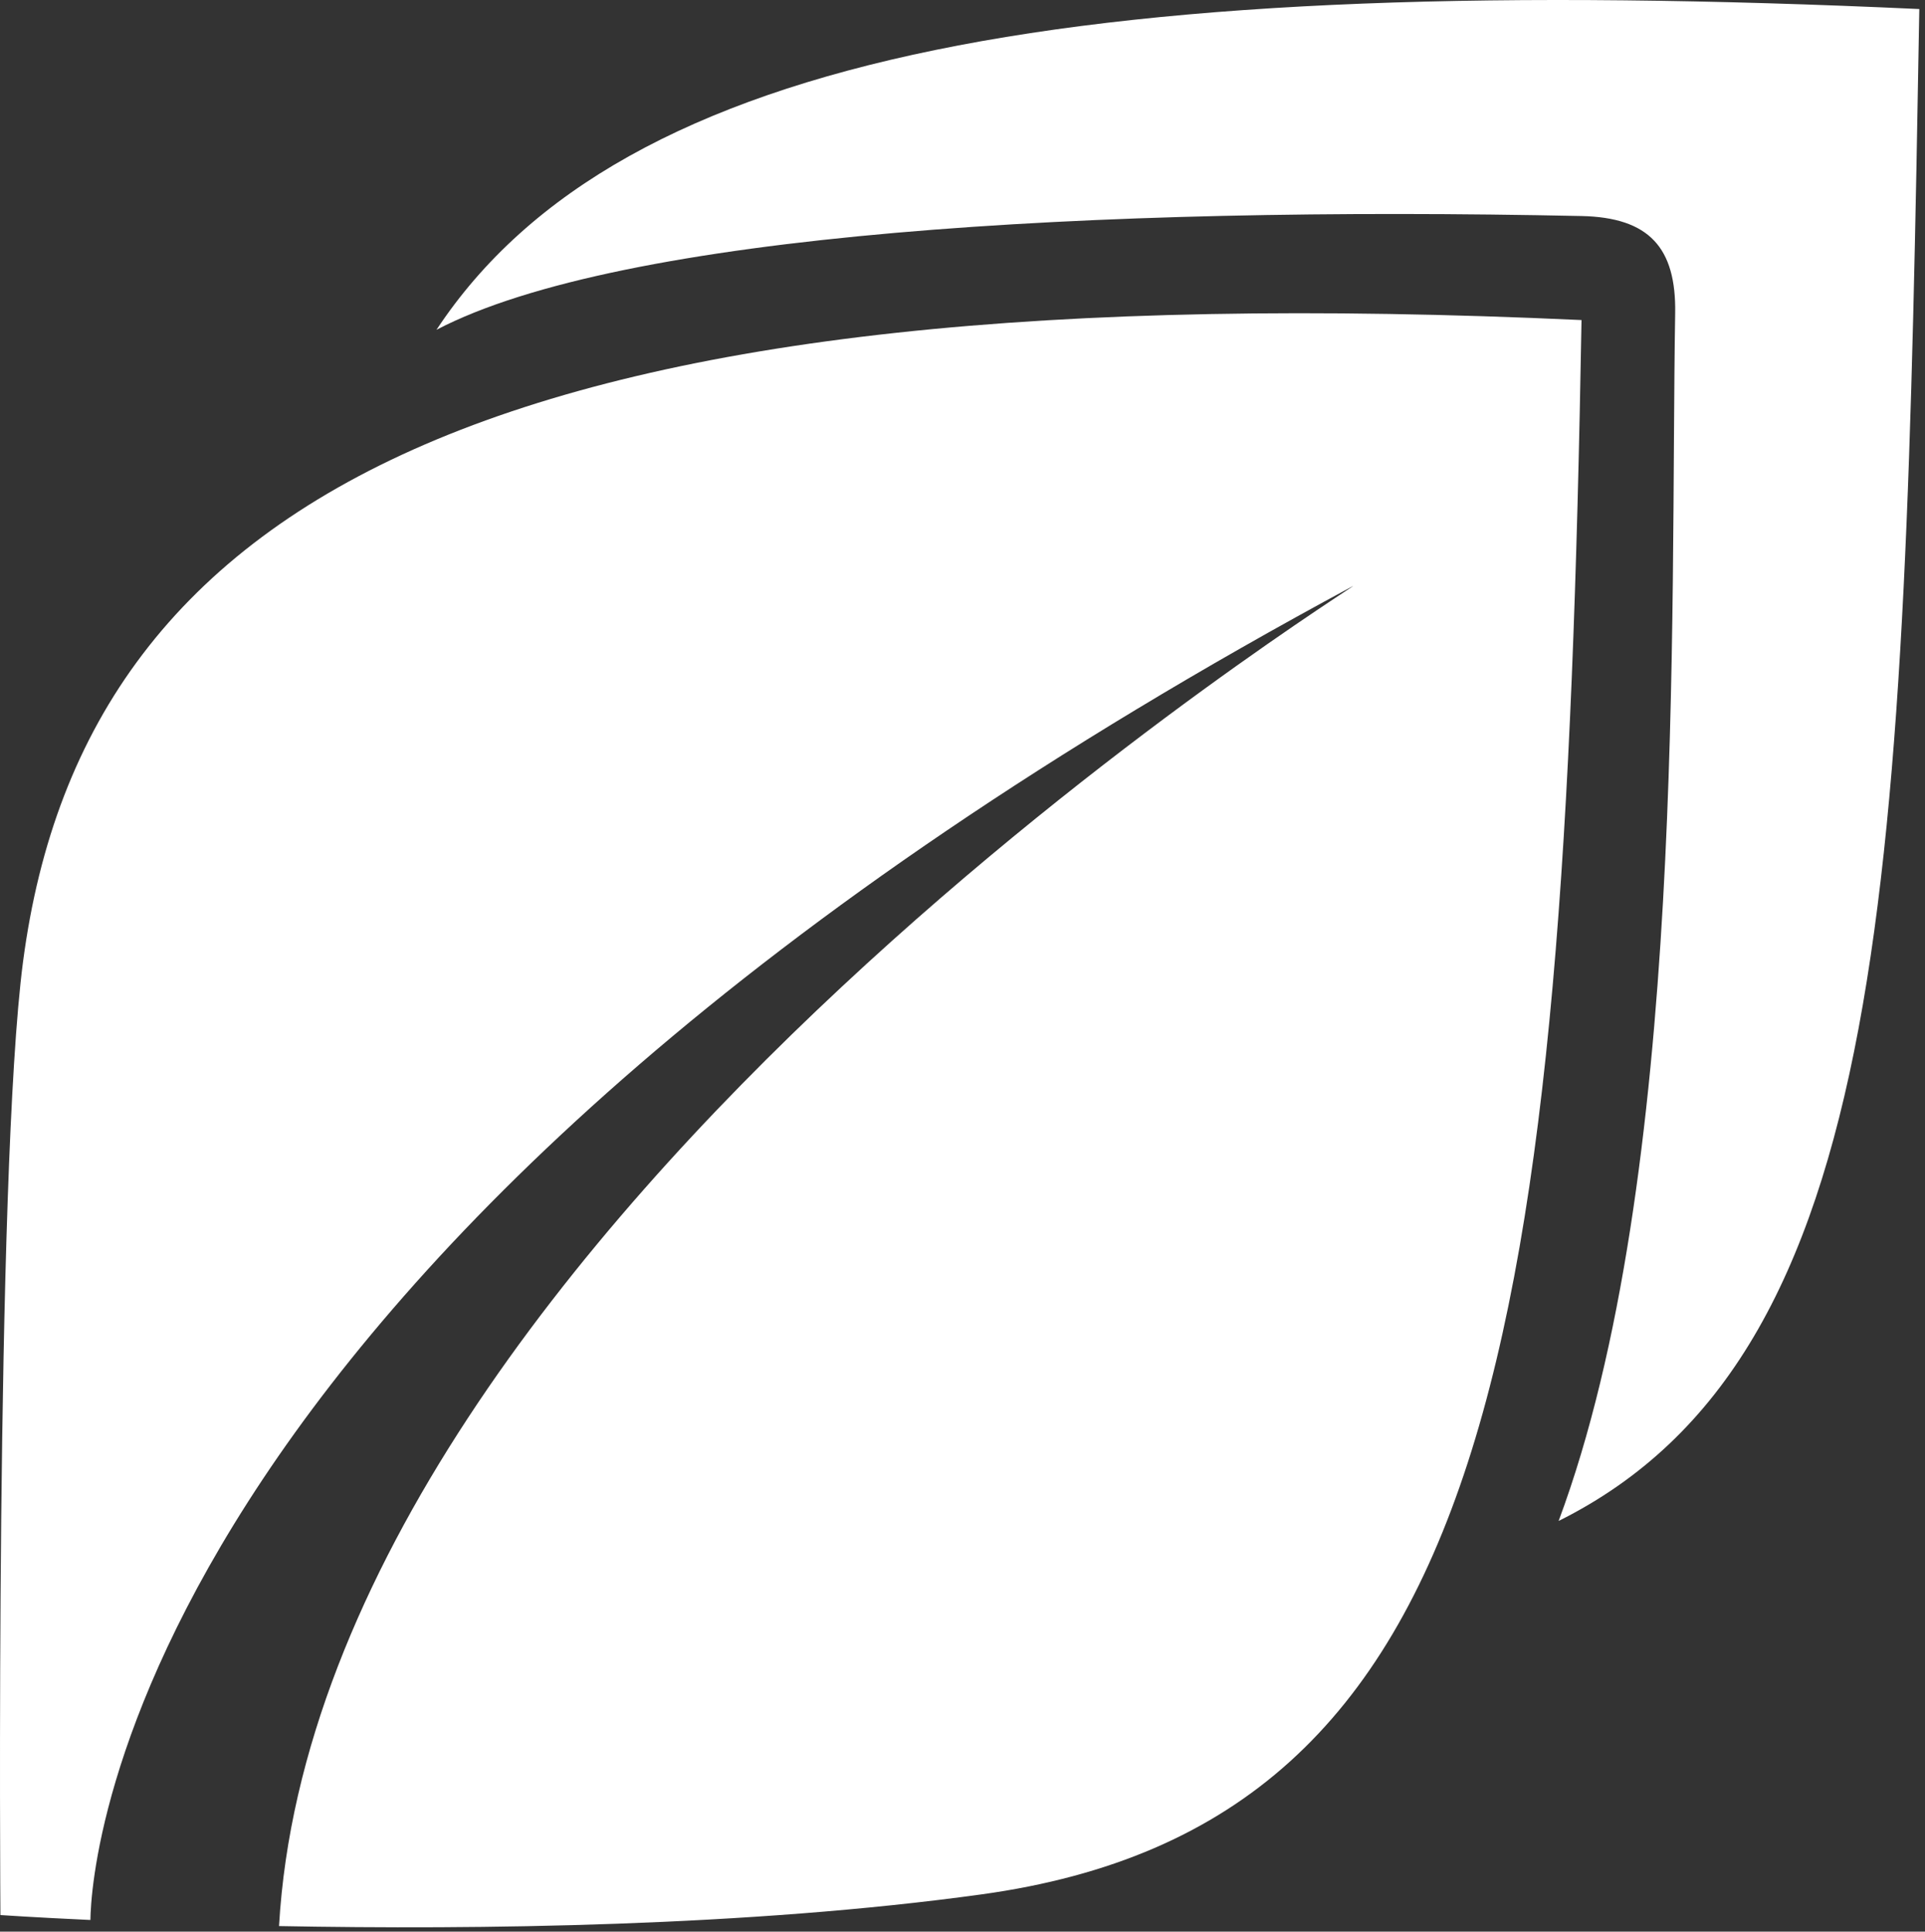
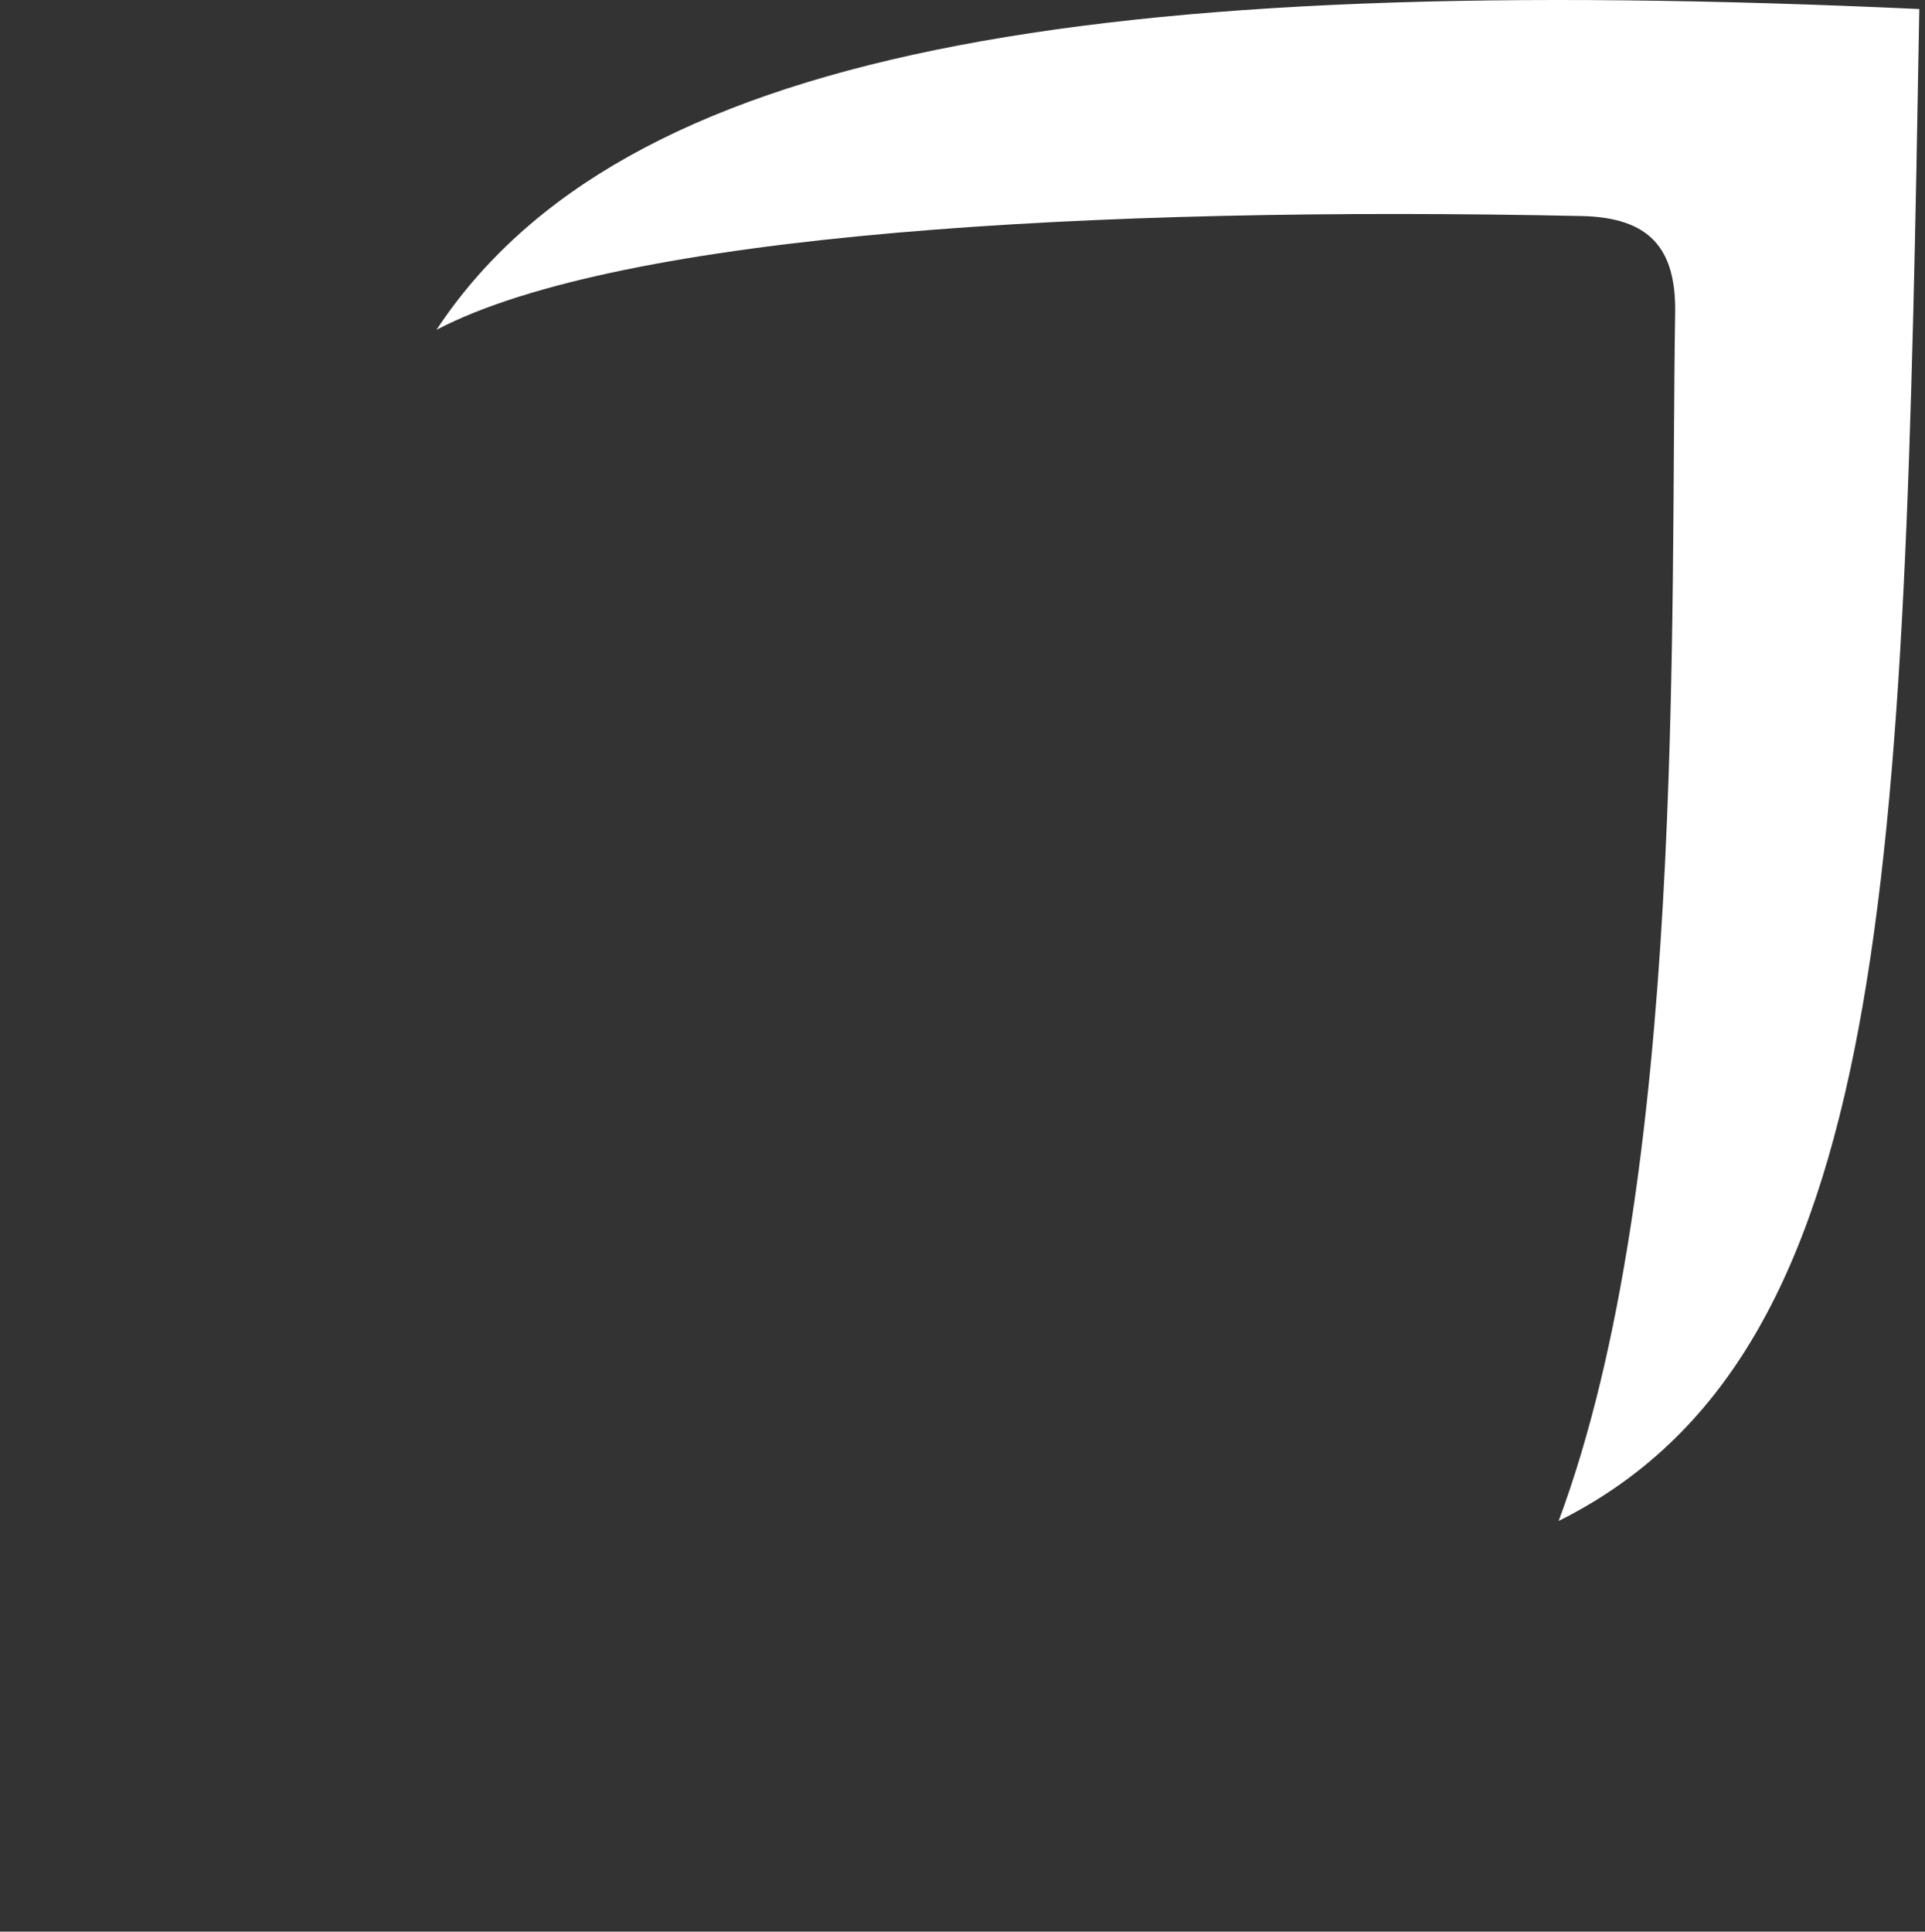
<svg xmlns="http://www.w3.org/2000/svg" width="100%" height="100%" viewBox="0 0 292 293" version="1.1" xml:space="preserve" style="fill-rule:evenodd;clip-rule:evenodd;stroke-linejoin:round;stroke-miterlimit:2;">
  <rect x="0" y="0" width="292" height="293" fill="#333333" stroke="none" />
  <path id="Back" d="M66.21,50.024c28.066,-42.506 98.738,-54.453 224.927,-48.654c-2.278,131.824 -4.061,204.076 -54.712,229.335c19.413,-52.095 16.919,-137.407 17.679,-183.192c0.165,-9.933 -3.948,-14.528 -14.205,-14.745c-73.993,-1.564 -145.662,2.615 -173.689,17.256Z" style="fill:#fff;" />
-   <path id="Front" d="M13.712,291.229c-8.591,-0.396 -13.649,-0.747 -13.649,-0.747c0,-0 -0.817,-112.342 3.436,-144.637c9.483,-72.011 74.356,-104.743 236.4,-97.297c-2.671,154.568 -13.017,228.03 -91.018,238.799c-35.42,4.89 -76.531,5.375 -106.556,4.807c6.136,-106.588 167.148,-205.544 162.835,-203.222c-185.686,99.937 -191.323,193.839 -191.448,202.297Z" style="fill:#fff;" />
</svg>